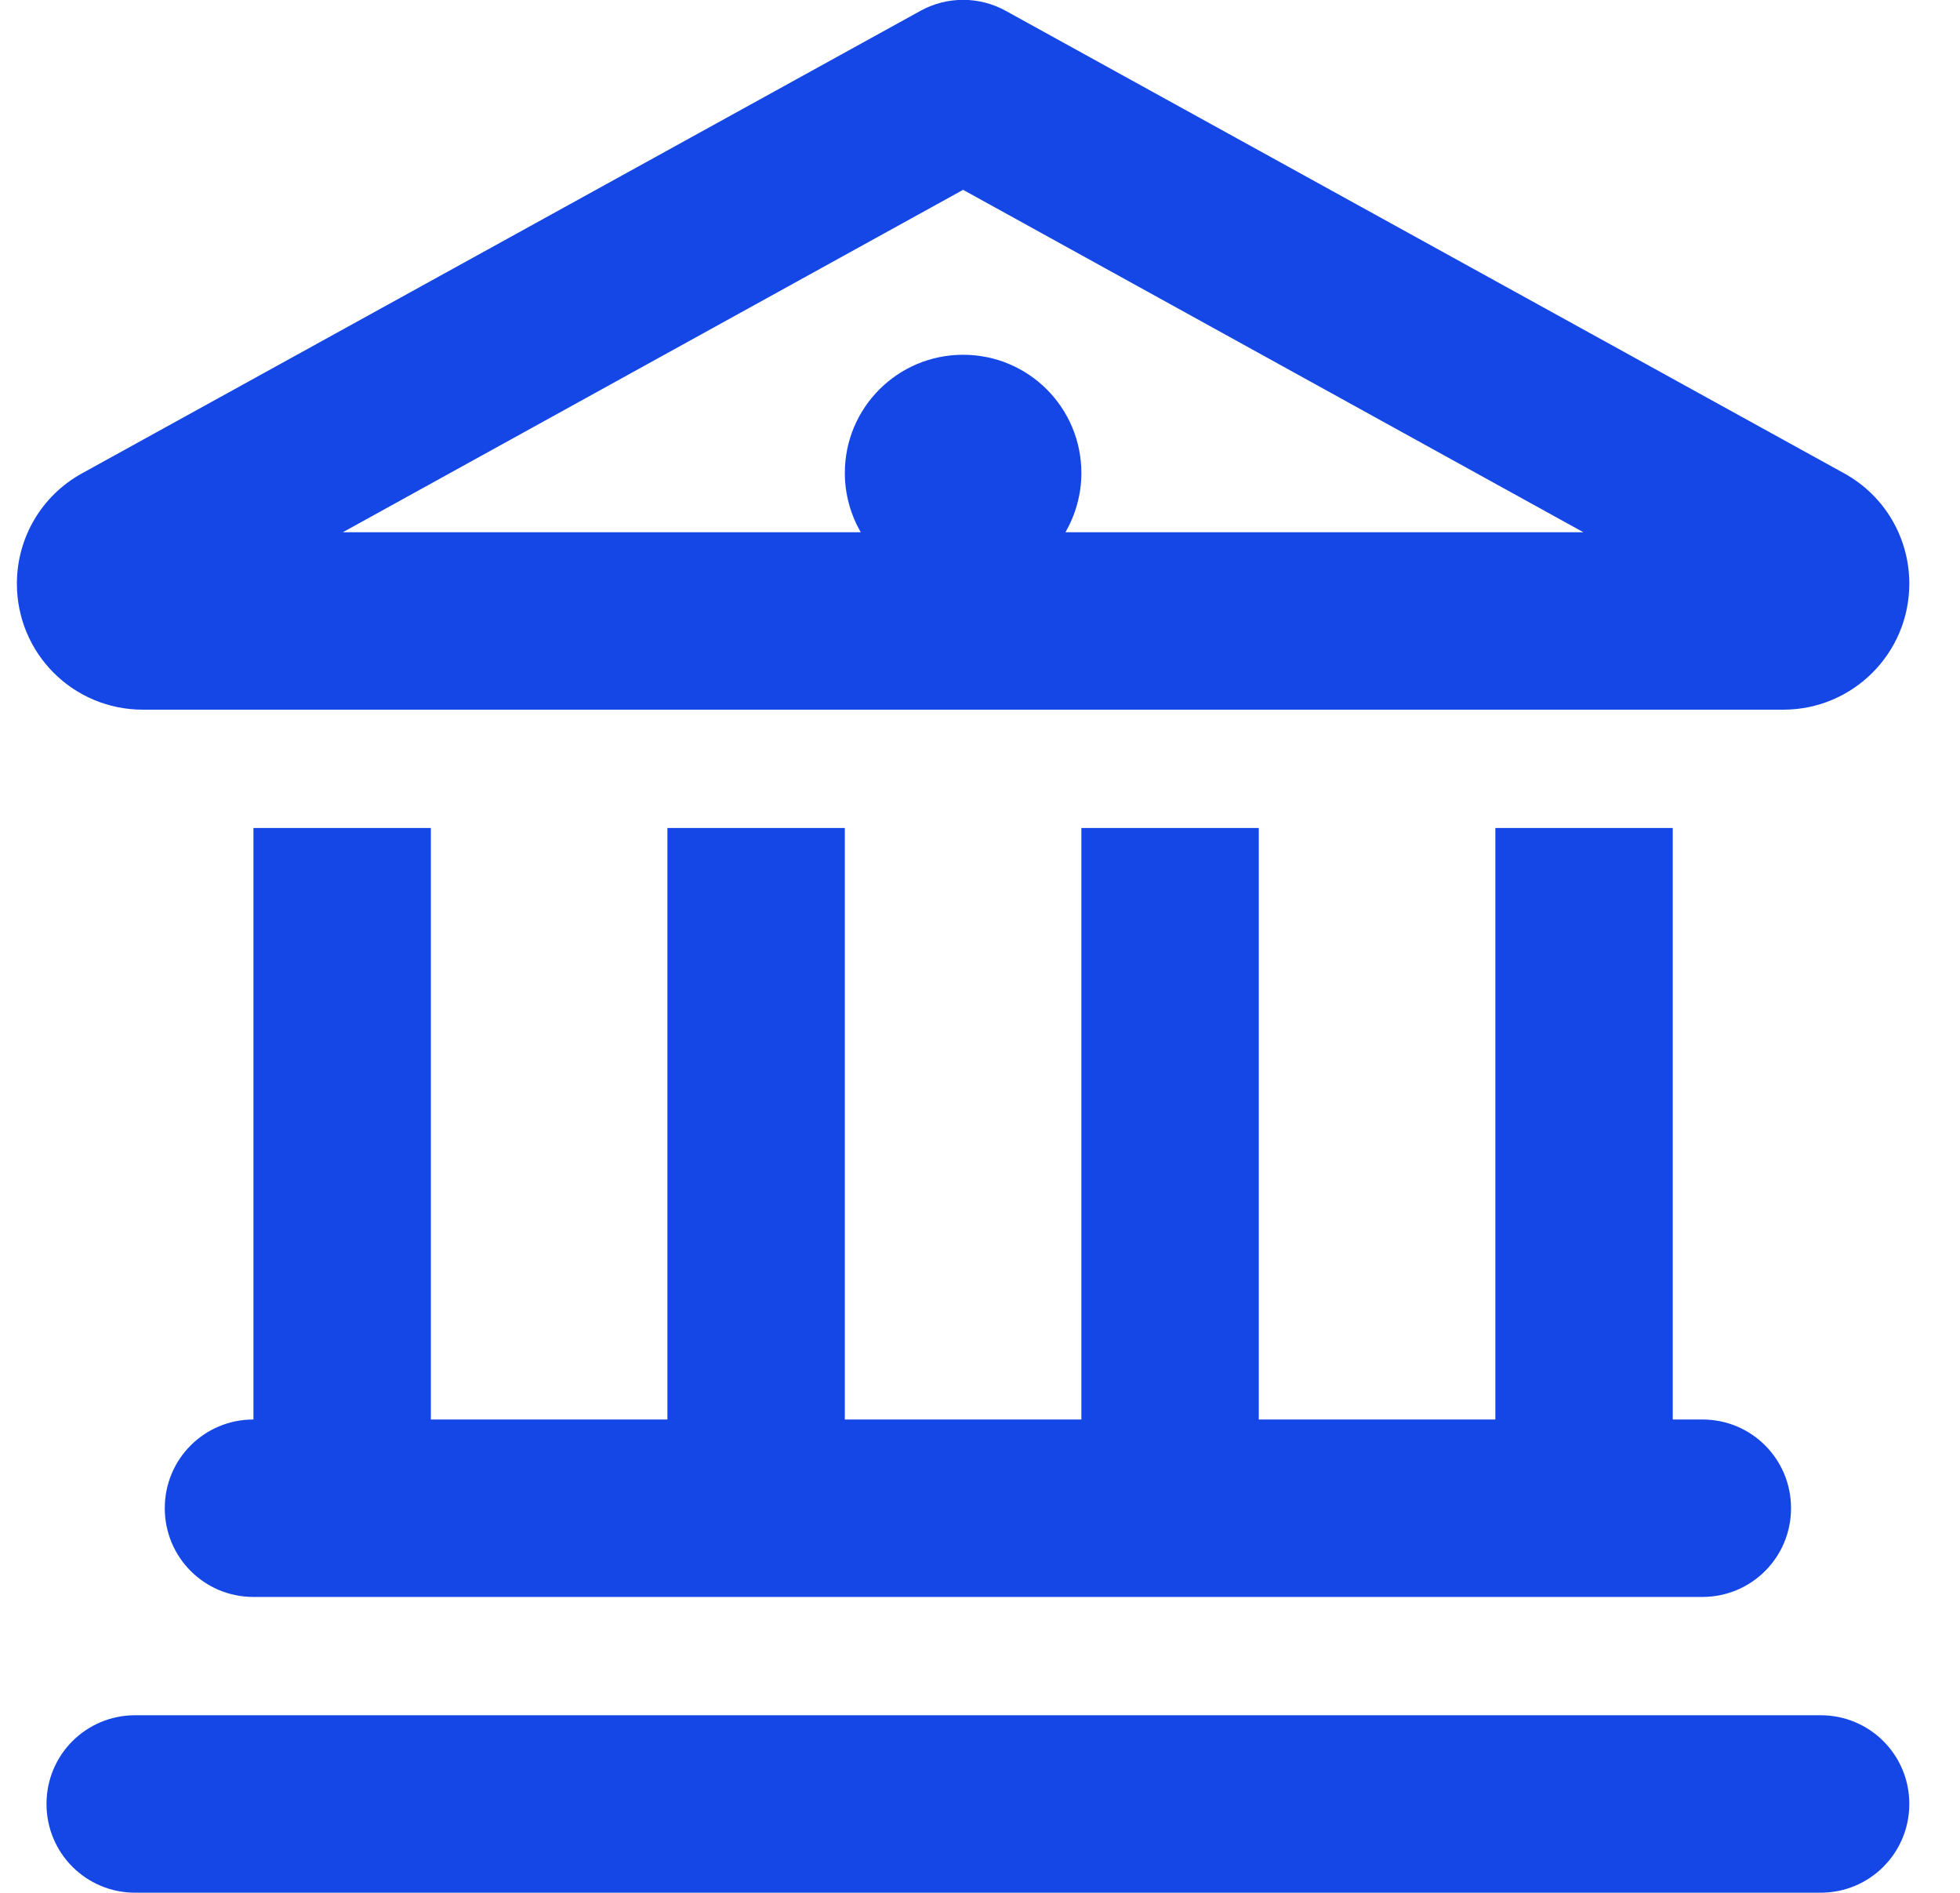
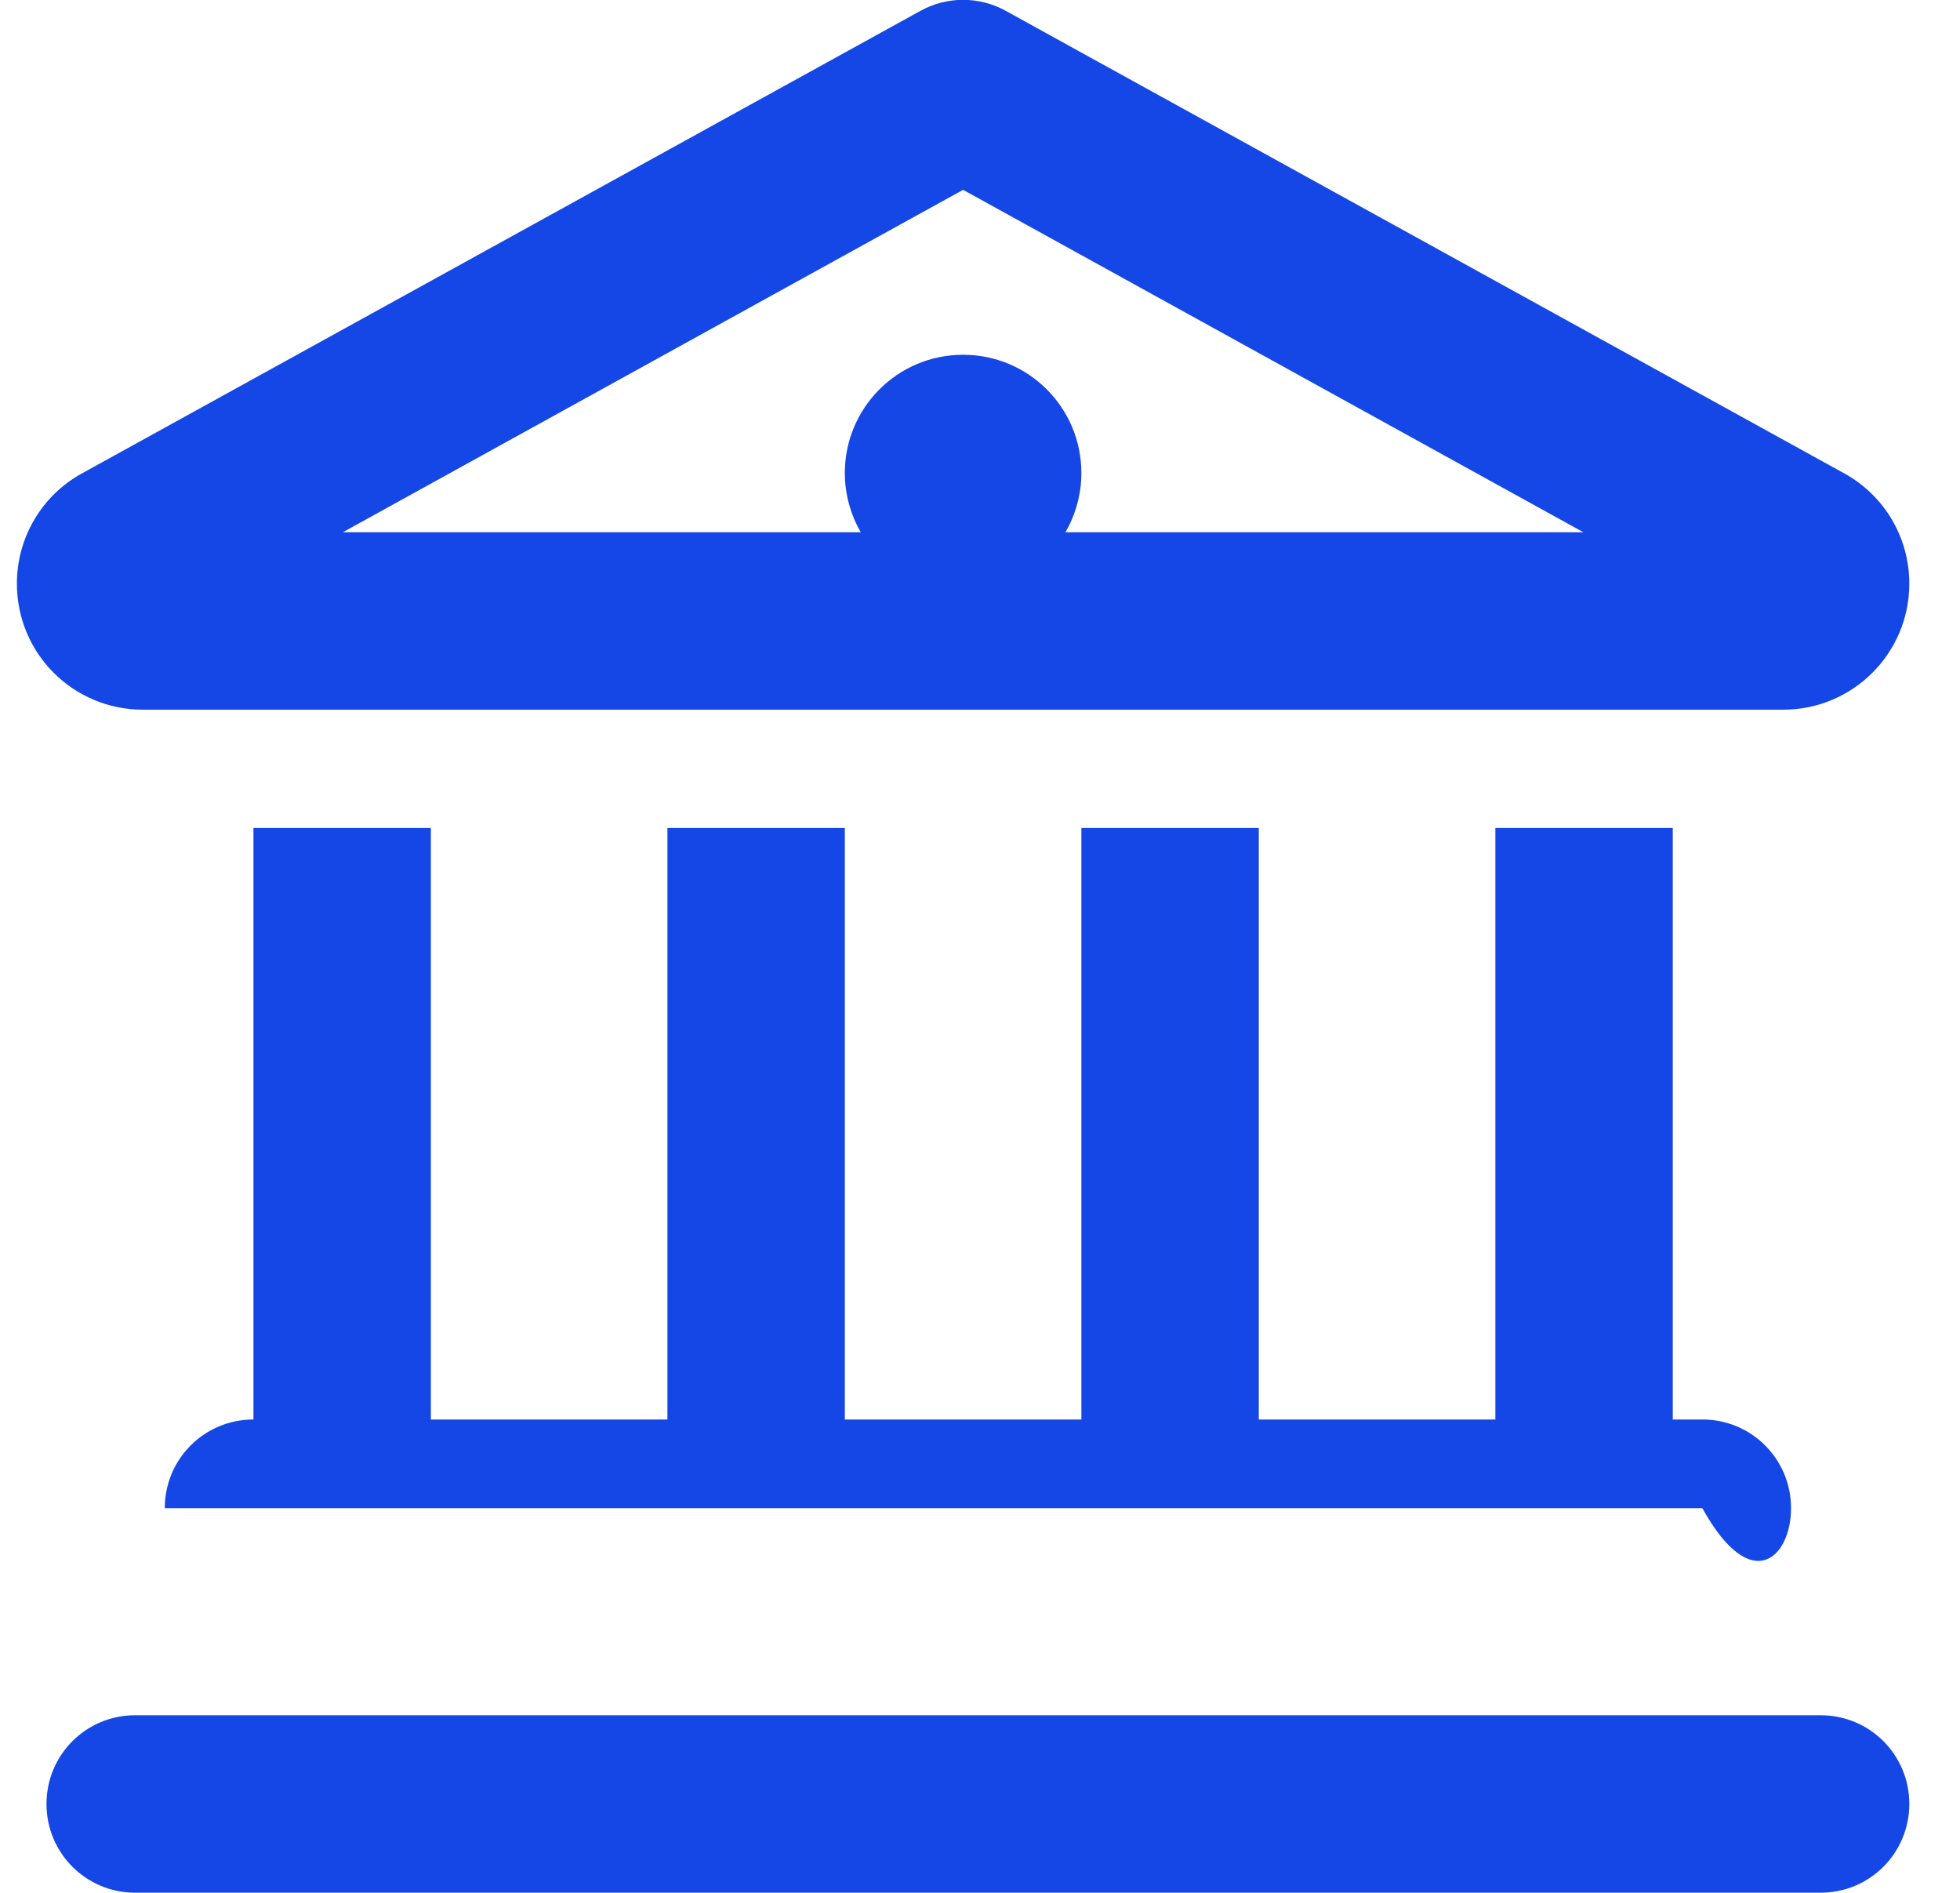
<svg xmlns="http://www.w3.org/2000/svg" width="29" height="28" viewBox="0 0 29 28" fill="none">
-   <path d="M14.884 0.162C14.491 -0.057 14.009 -0.057 13.616 0.162L1.212 7.003C0.616 7.331 0.25 7.955 0.25 8.633C0.25 9.666 1.081 10.498 2.115 10.498H26.385C27.413 10.498 28.25 9.666 28.25 8.633C28.25 7.955 27.884 7.331 27.288 7.003L14.884 0.162ZM12.735 7.873H5.073L14.25 2.808L23.427 7.873H15.765C15.912 7.616 16 7.315 16 6.998C16 6.03 15.218 5.248 14.25 5.248C13.282 5.248 12.5 6.03 12.5 6.998C12.5 7.315 12.588 7.616 12.735 7.873ZM3.75 12.248V20.998C3.023 20.998 2.438 21.583 2.438 22.31C2.438 23.037 3.023 23.623 3.75 23.623H25.188C25.915 23.623 26.5 23.037 26.5 22.31C26.5 21.583 25.915 20.998 25.188 20.998H24.75V12.248H22.125V20.998H18.625V12.248H16V20.998H12.5V12.248H9.875V20.998H6.375V12.248H3.75ZM2 25.373C1.273 25.373 0.688 25.958 0.688 26.685C0.688 27.412 1.273 27.998 2 27.998H26.938C27.665 27.998 28.25 27.412 28.25 26.685C28.25 25.958 27.665 25.373 26.938 25.373H2Z" fill="#1447E6" />
+   <path d="M14.884 0.162C14.491 -0.057 14.009 -0.057 13.616 0.162L1.212 7.003C0.616 7.331 0.25 7.955 0.25 8.633C0.25 9.666 1.081 10.498 2.115 10.498H26.385C27.413 10.498 28.25 9.666 28.25 8.633C28.25 7.955 27.884 7.331 27.288 7.003L14.884 0.162ZM12.735 7.873H5.073L14.25 2.808L23.427 7.873H15.765C15.912 7.616 16 7.315 16 6.998C16 6.03 15.218 5.248 14.25 5.248C13.282 5.248 12.5 6.03 12.5 6.998C12.5 7.315 12.588 7.616 12.735 7.873ZM3.75 12.248V20.998C3.023 20.998 2.438 21.583 2.438 22.31H25.188C25.915 23.623 26.5 23.037 26.5 22.31C26.5 21.583 25.915 20.998 25.188 20.998H24.75V12.248H22.125V20.998H18.625V12.248H16V20.998H12.5V12.248H9.875V20.998H6.375V12.248H3.75ZM2 25.373C1.273 25.373 0.688 25.958 0.688 26.685C0.688 27.412 1.273 27.998 2 27.998H26.938C27.665 27.998 28.25 27.412 28.25 26.685C28.25 25.958 27.665 25.373 26.938 25.373H2Z" fill="#1447E6" />
</svg>